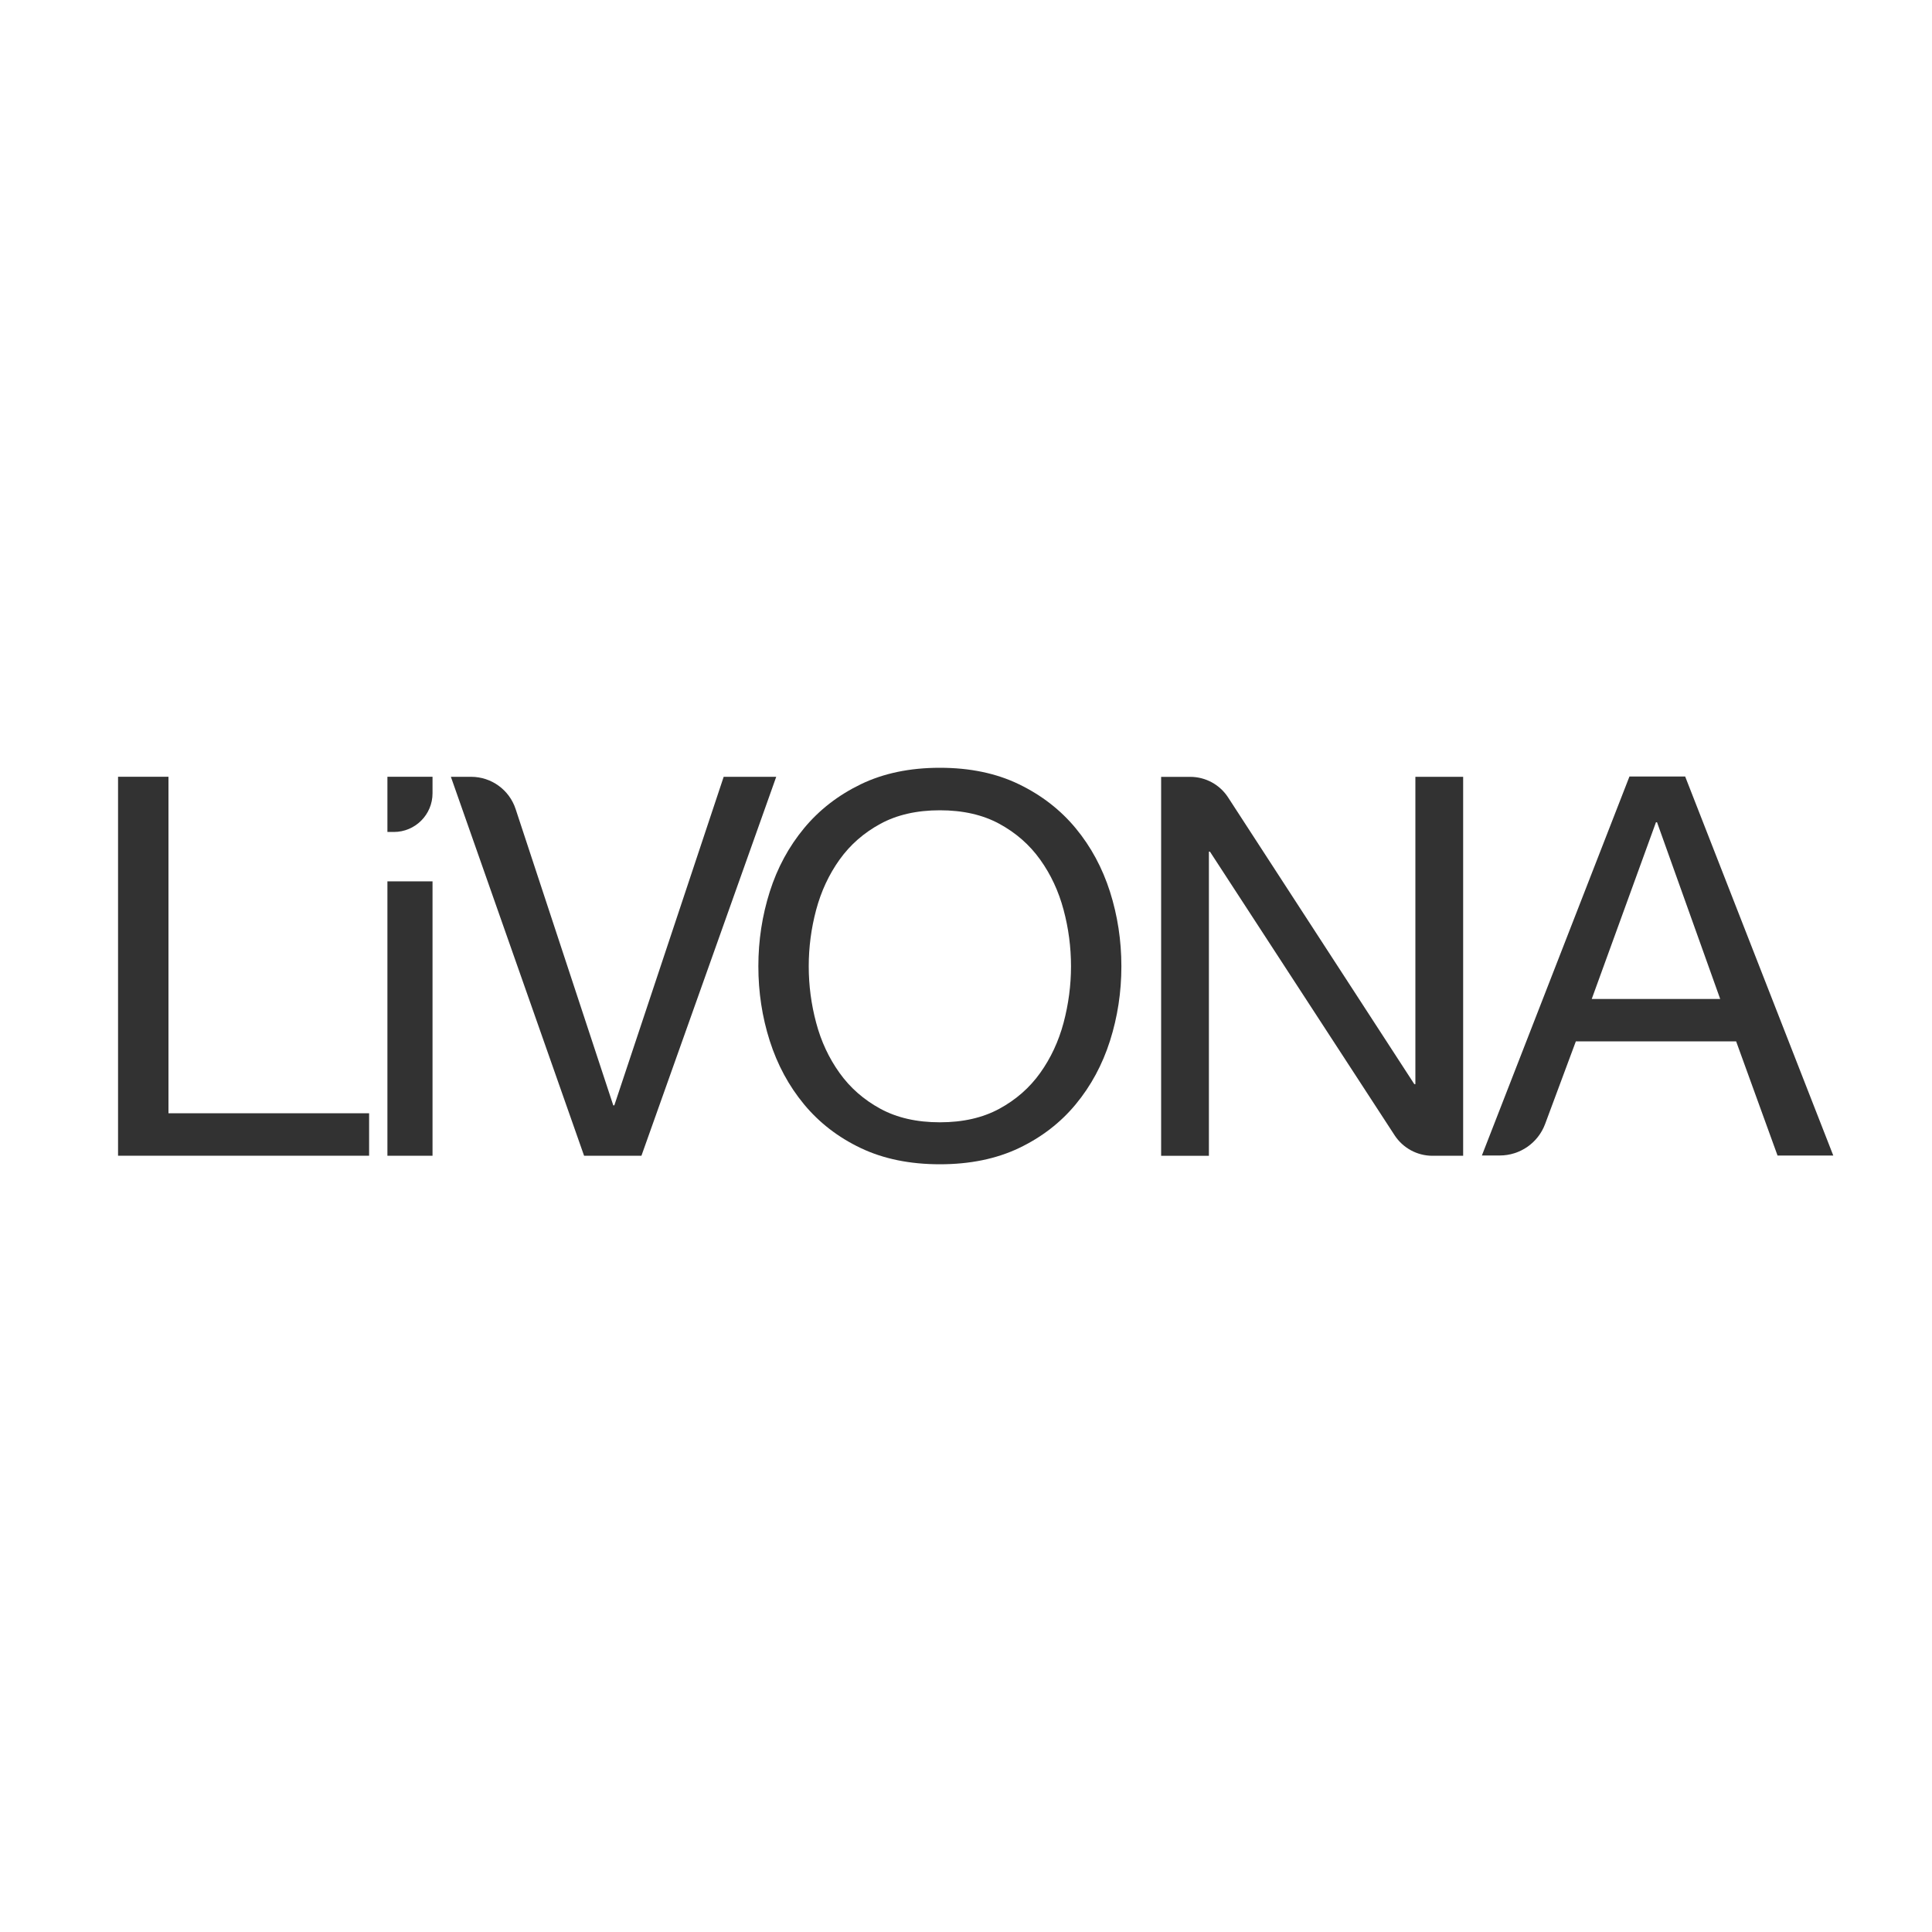
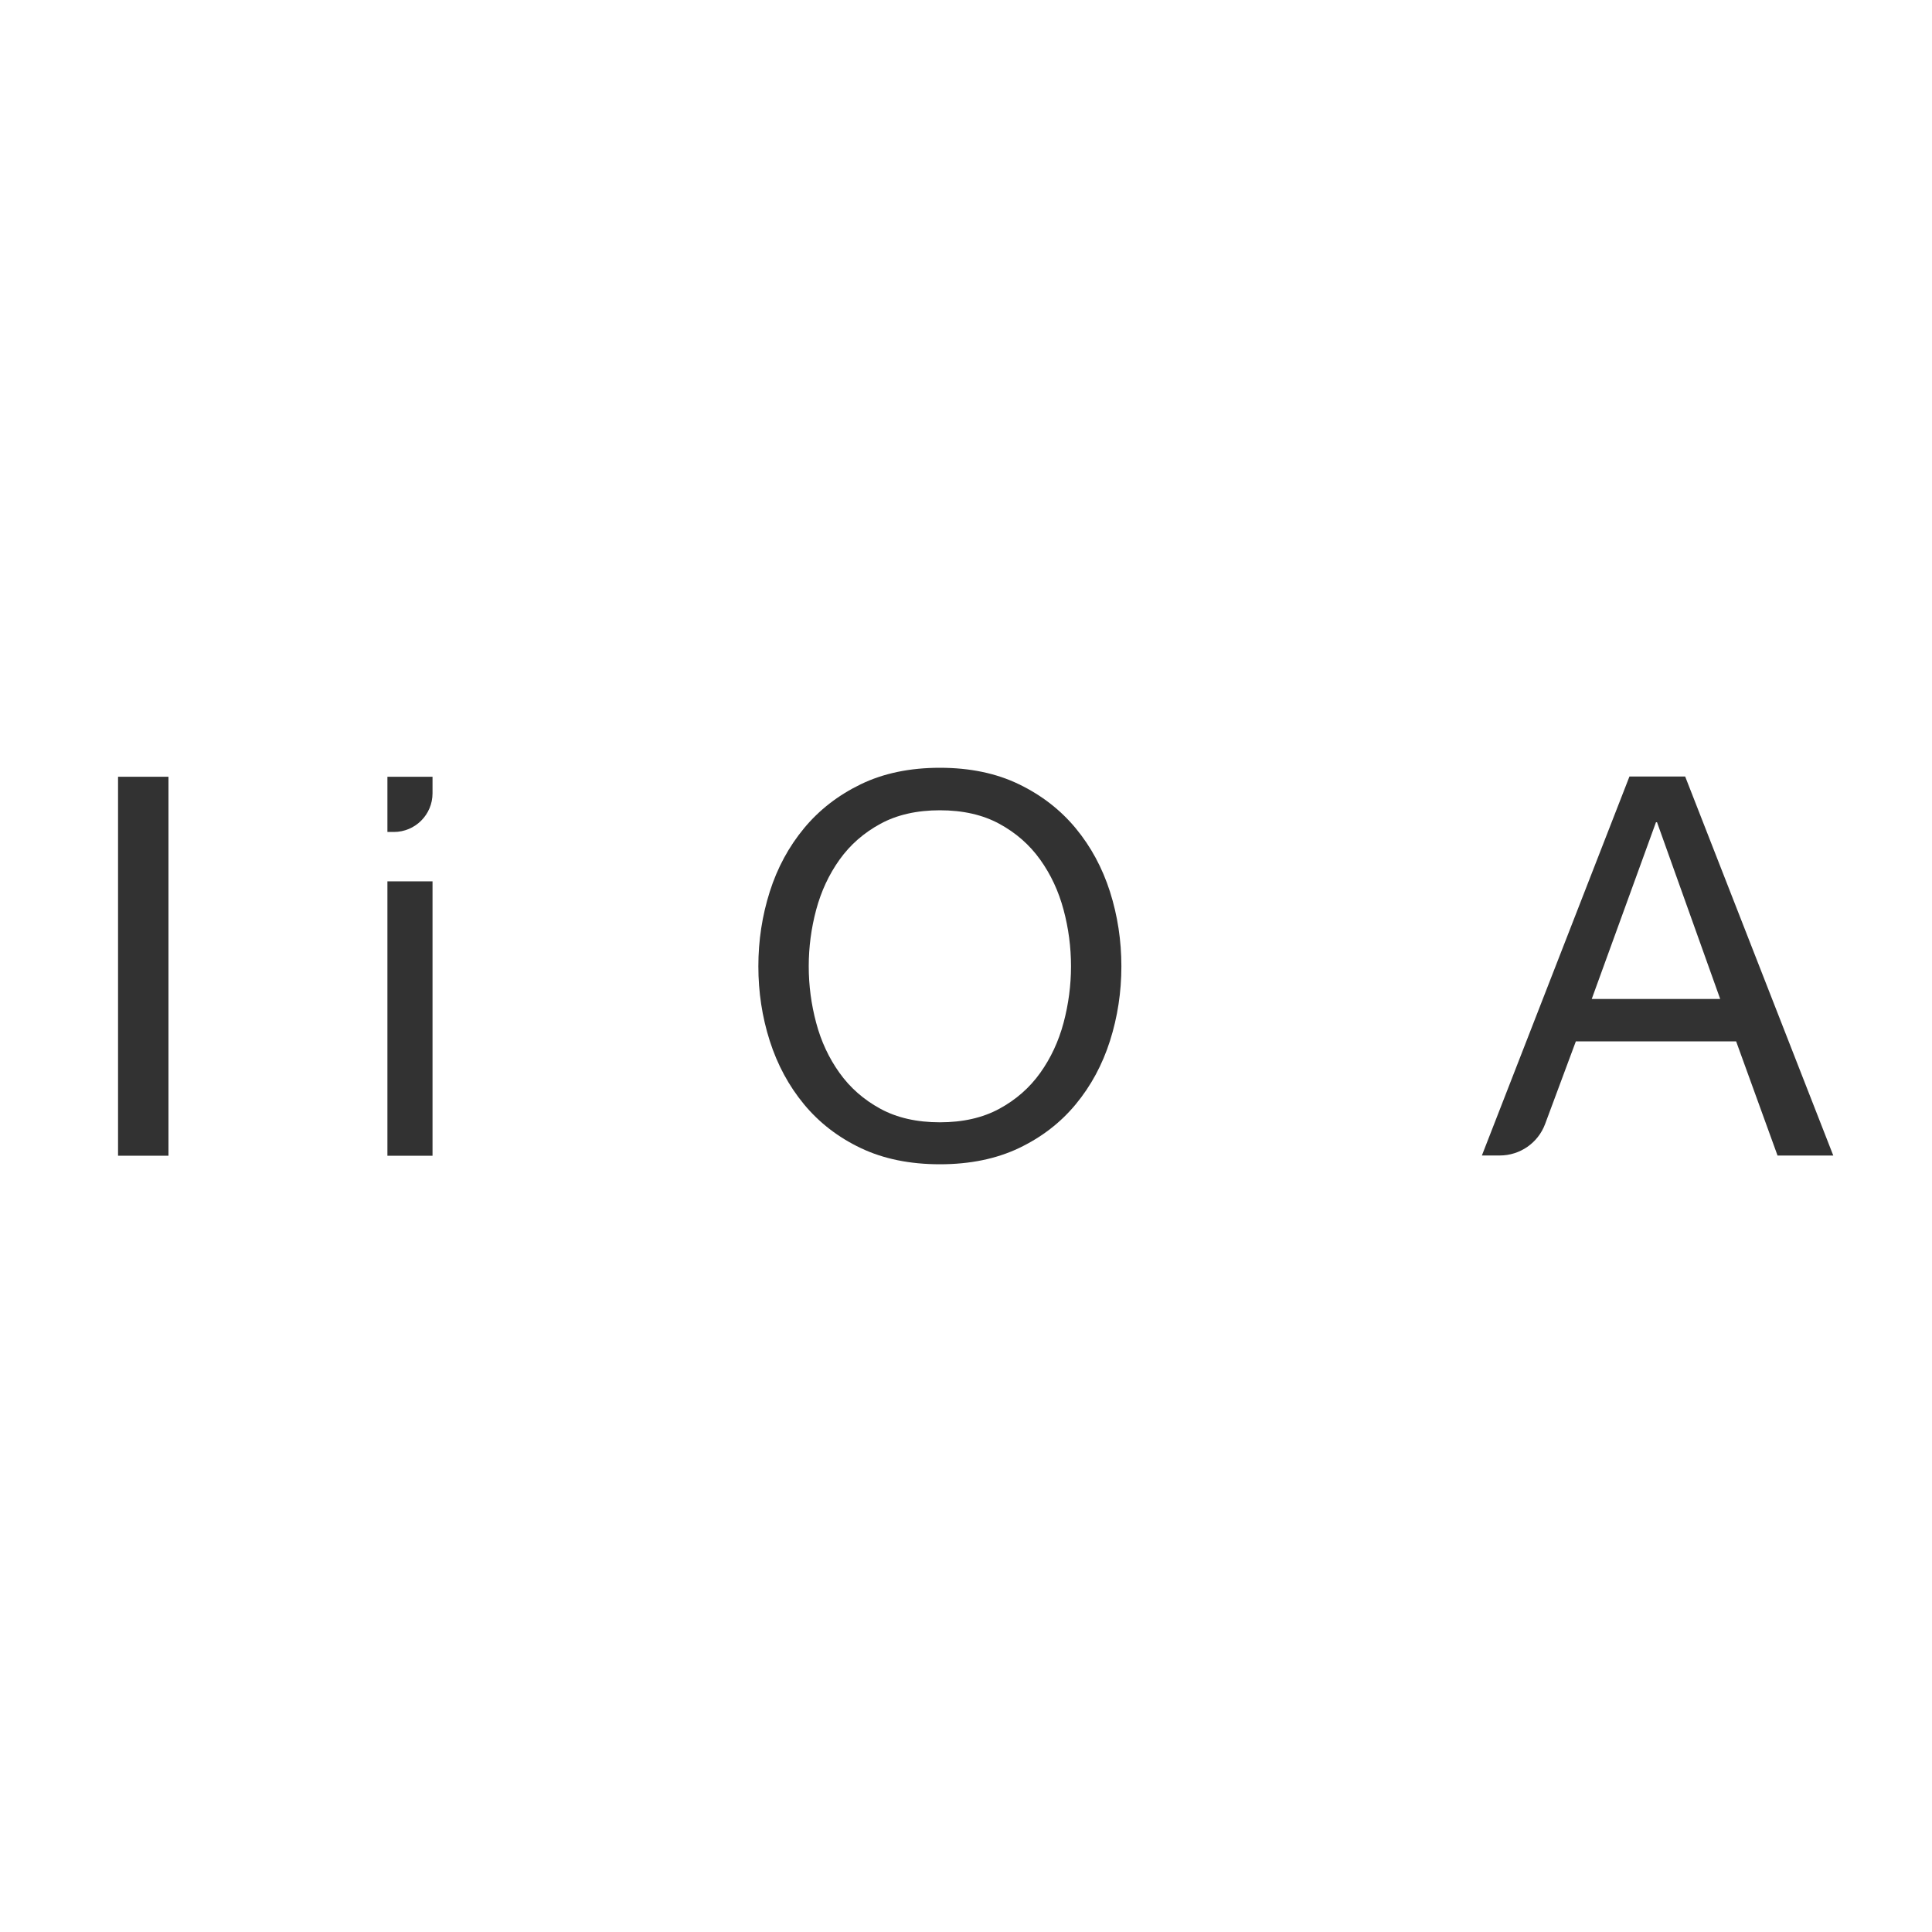
<svg xmlns="http://www.w3.org/2000/svg" id="Layer_1" data-name="Layer 1" viewBox="0 0 400 400">
  <defs>
    <style>
      .cls-1 {
        fill: #323232;
        stroke-width: 0px;
      }
    </style>
  </defs>
  <path class="cls-1" d="M348.9,160.78l30.66,78.46h-11.54l-8.57-23.63h-33.19l-6.36,17.1c-1.46,3.92-5.2,6.52-9.39,6.52h-3.7l30.55-78.46h11.54ZM356.15,206.83l-13.08-36.59h-.22l-13.3,36.59h26.59Z" />
  <path class="cls-1" d="M159.37,184.62c1.57-4.95,3.94-9.32,7.09-13.13,3.15-3.81,7.07-6.85,11.76-9.12,4.69-2.27,10.15-3.41,16.37-3.41,6.23,0,11.68,1.14,16.37,3.41,4.69,2.27,8.61,5.31,11.76,9.12,3.15,3.81,5.51,8.19,7.09,13.13,1.57,4.95,2.36,10.09,2.36,15.44s-.79,10.49-2.36,15.44c-1.58,4.95-3.94,9.32-7.09,13.13-3.15,3.81-7.07,6.83-11.76,9.07-4.69,2.23-10.15,3.35-16.37,3.35s-11.69-1.12-16.37-3.35c-4.69-2.23-8.61-5.26-11.76-9.07-3.15-3.81-5.51-8.19-7.09-13.13-1.58-4.95-2.36-10.09-2.36-15.44,0-5.35.79-10.49,2.36-15.44ZM168.98,211.76c1.02,3.85,2.64,7.31,4.84,10.38,2.2,3.08,5.02,5.55,8.46,7.42,3.44,1.87,7.55,2.8,12.31,2.8,4.76,0,8.86-.93,12.31-2.8,3.44-1.87,6.26-4.34,8.46-7.42,2.2-3.08,3.81-6.54,4.84-10.38,1.02-3.85,1.54-7.75,1.54-11.7,0-3.96-.51-7.86-1.54-11.7-1.03-3.85-2.64-7.31-4.84-10.38-2.2-3.08-5.02-5.55-8.46-7.42-3.44-1.87-7.55-2.8-12.31-2.8-4.76,0-8.87.93-12.31,2.8-3.44,1.87-6.26,4.34-8.46,7.42s-3.81,6.54-4.84,10.38c-1.03,3.85-1.54,7.75-1.54,11.7s.51,7.86,1.54,11.7Z" />
-   <path class="cls-1" d="M246.43,160.84c3.16,0,6.11,1.6,7.83,4.25l38.56,59.37h.22v-63.63h9.89v78.46h-6.36c-3.16,0-6.1-1.6-7.83-4.24l-38.23-58.72h-.22v62.97h-9.89v-78.46h6.03Z" />
  <path class="cls-1" d="M80.21,172.25v-11.43h9.34v3.42c0,4.43-3.59,8.01-8.01,8.01h-1.33ZM89.55,182.47v56.82h-9.34v-56.82h9.34Z" />
-   <path class="cls-1" d="M120.93,239.29l-27.58-78.46h4.19c4.19,0,7.9,2.69,9.21,6.66l20.22,61.36h.22l22.64-68.02h10.88l-27.91,78.46h-11.87Z" />
-   <path class="cls-1" d="M34.88,160.82v69.67h41.54v8.79H24.44v-78.46h10.44Z" />
+   <path class="cls-1" d="M34.88,160.82v69.67v8.79H24.44v-78.46h10.44Z" />
</svg>